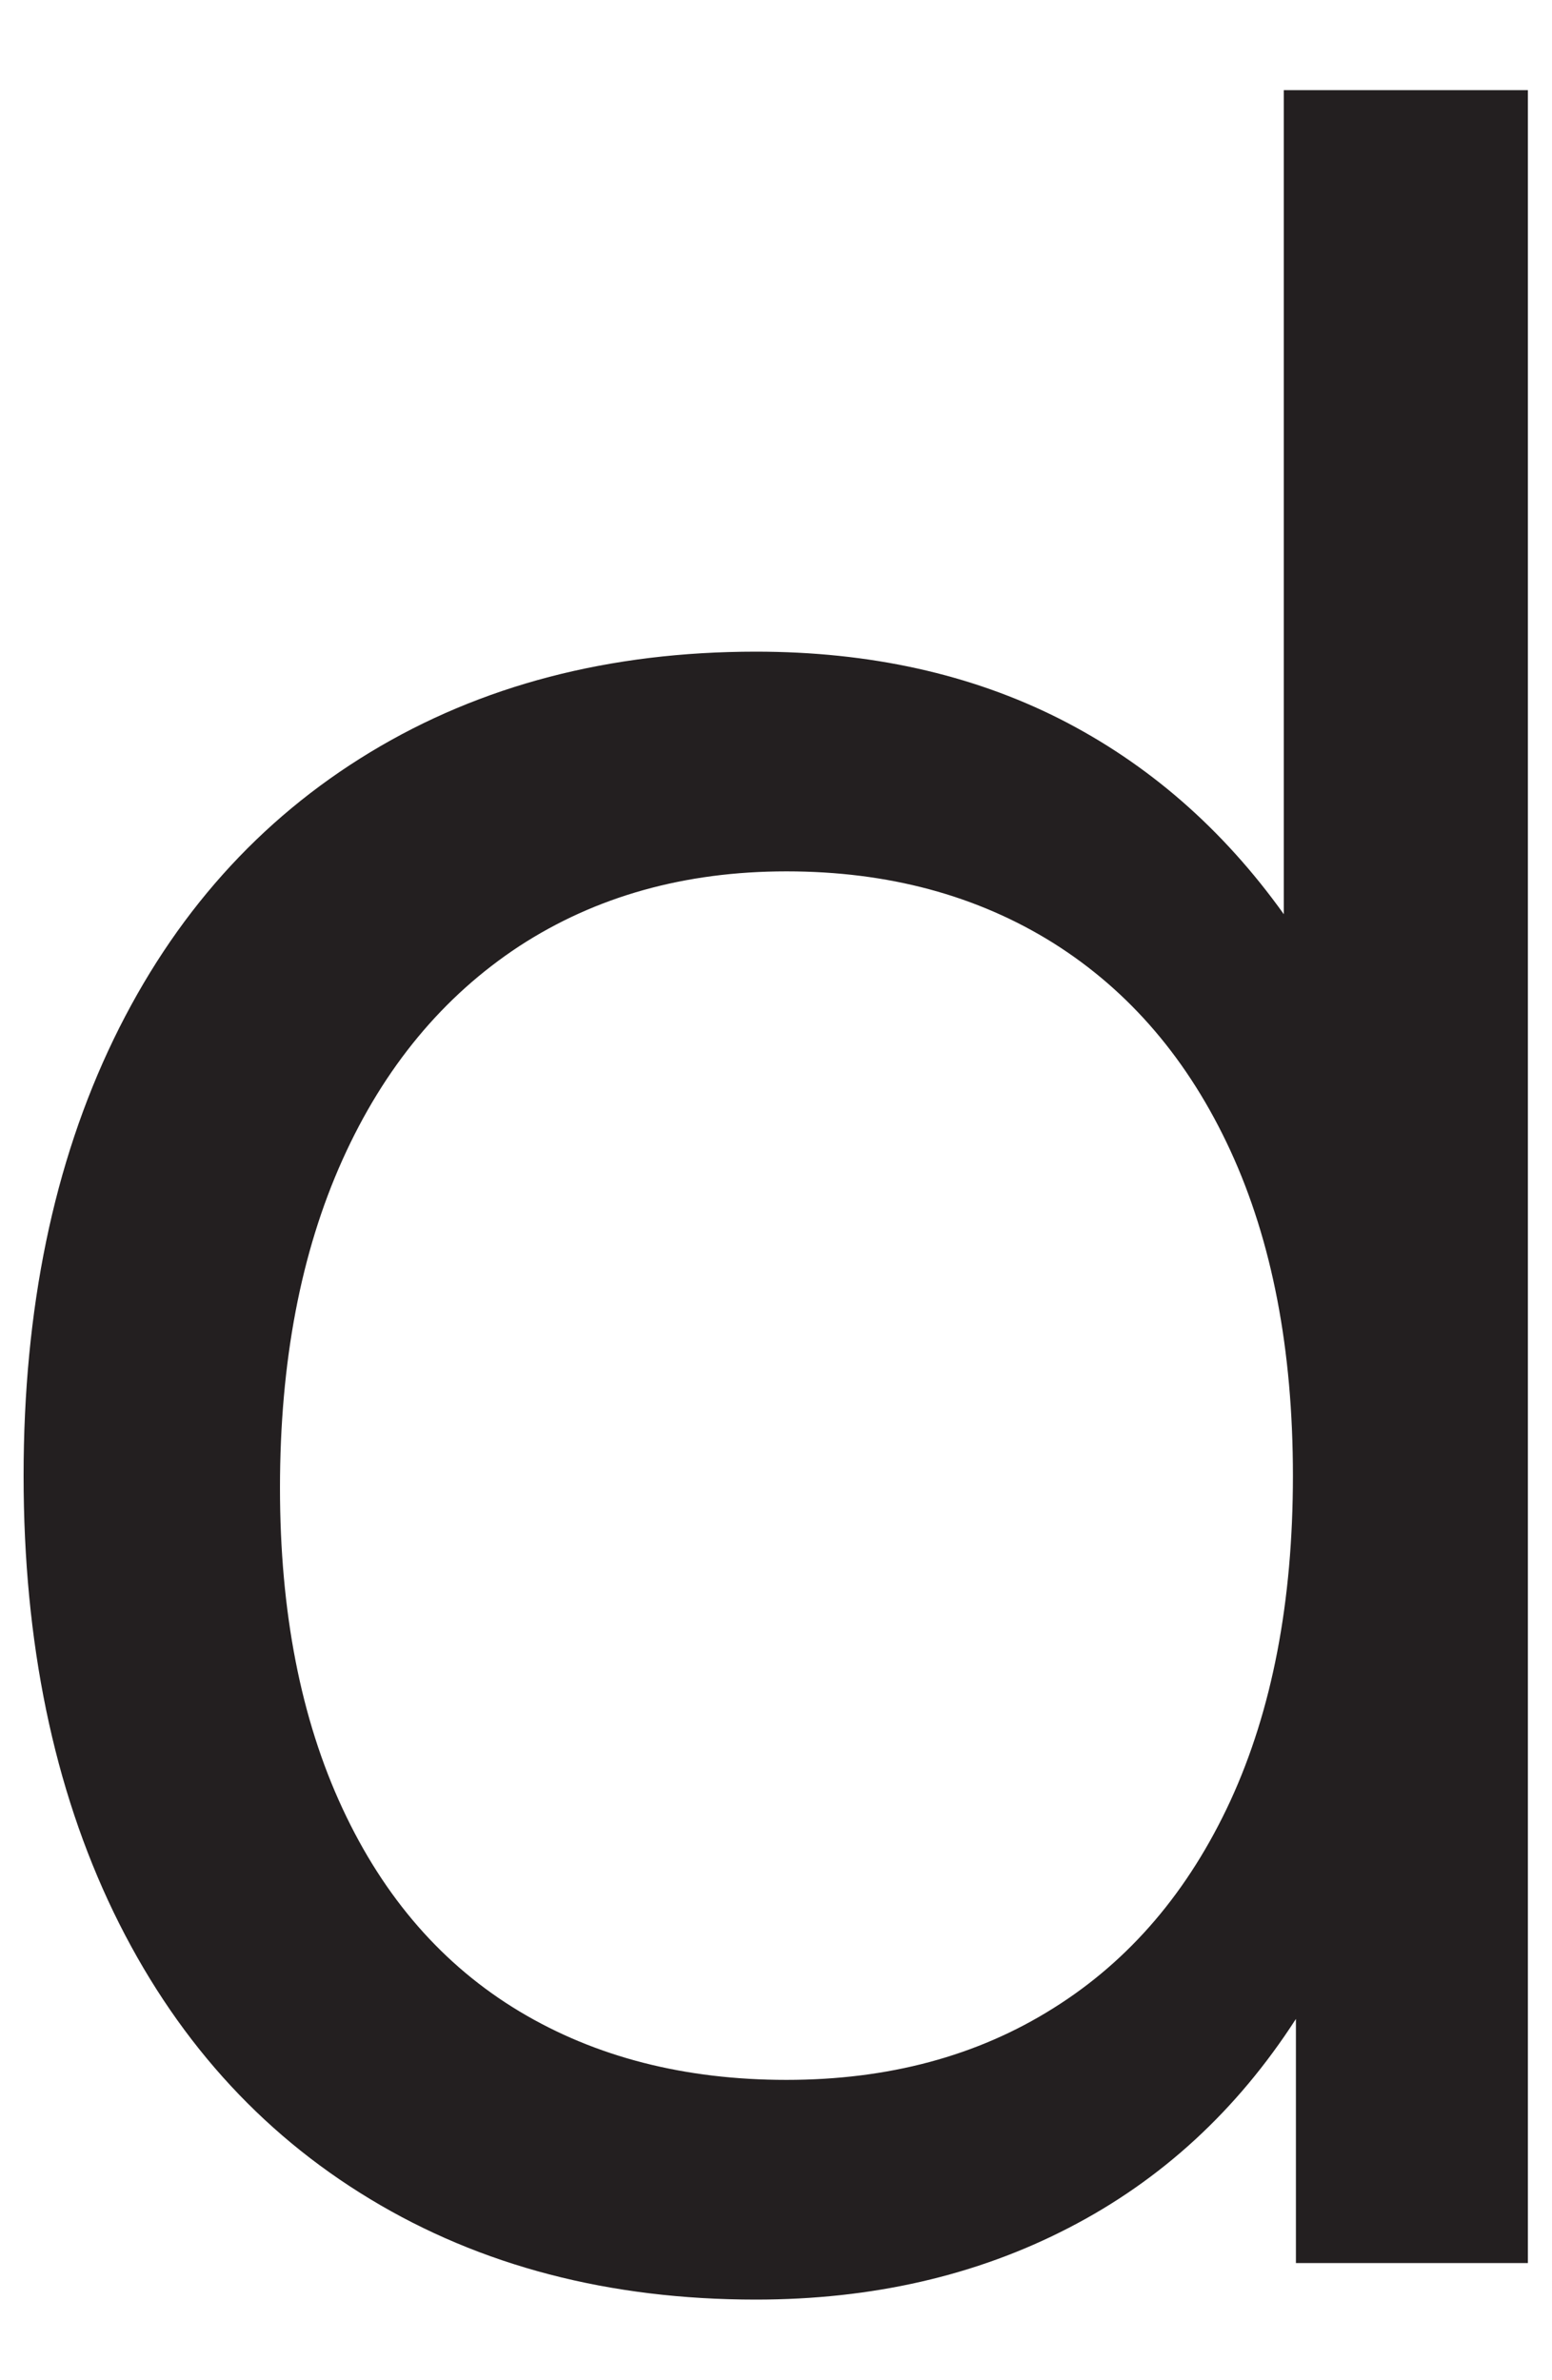
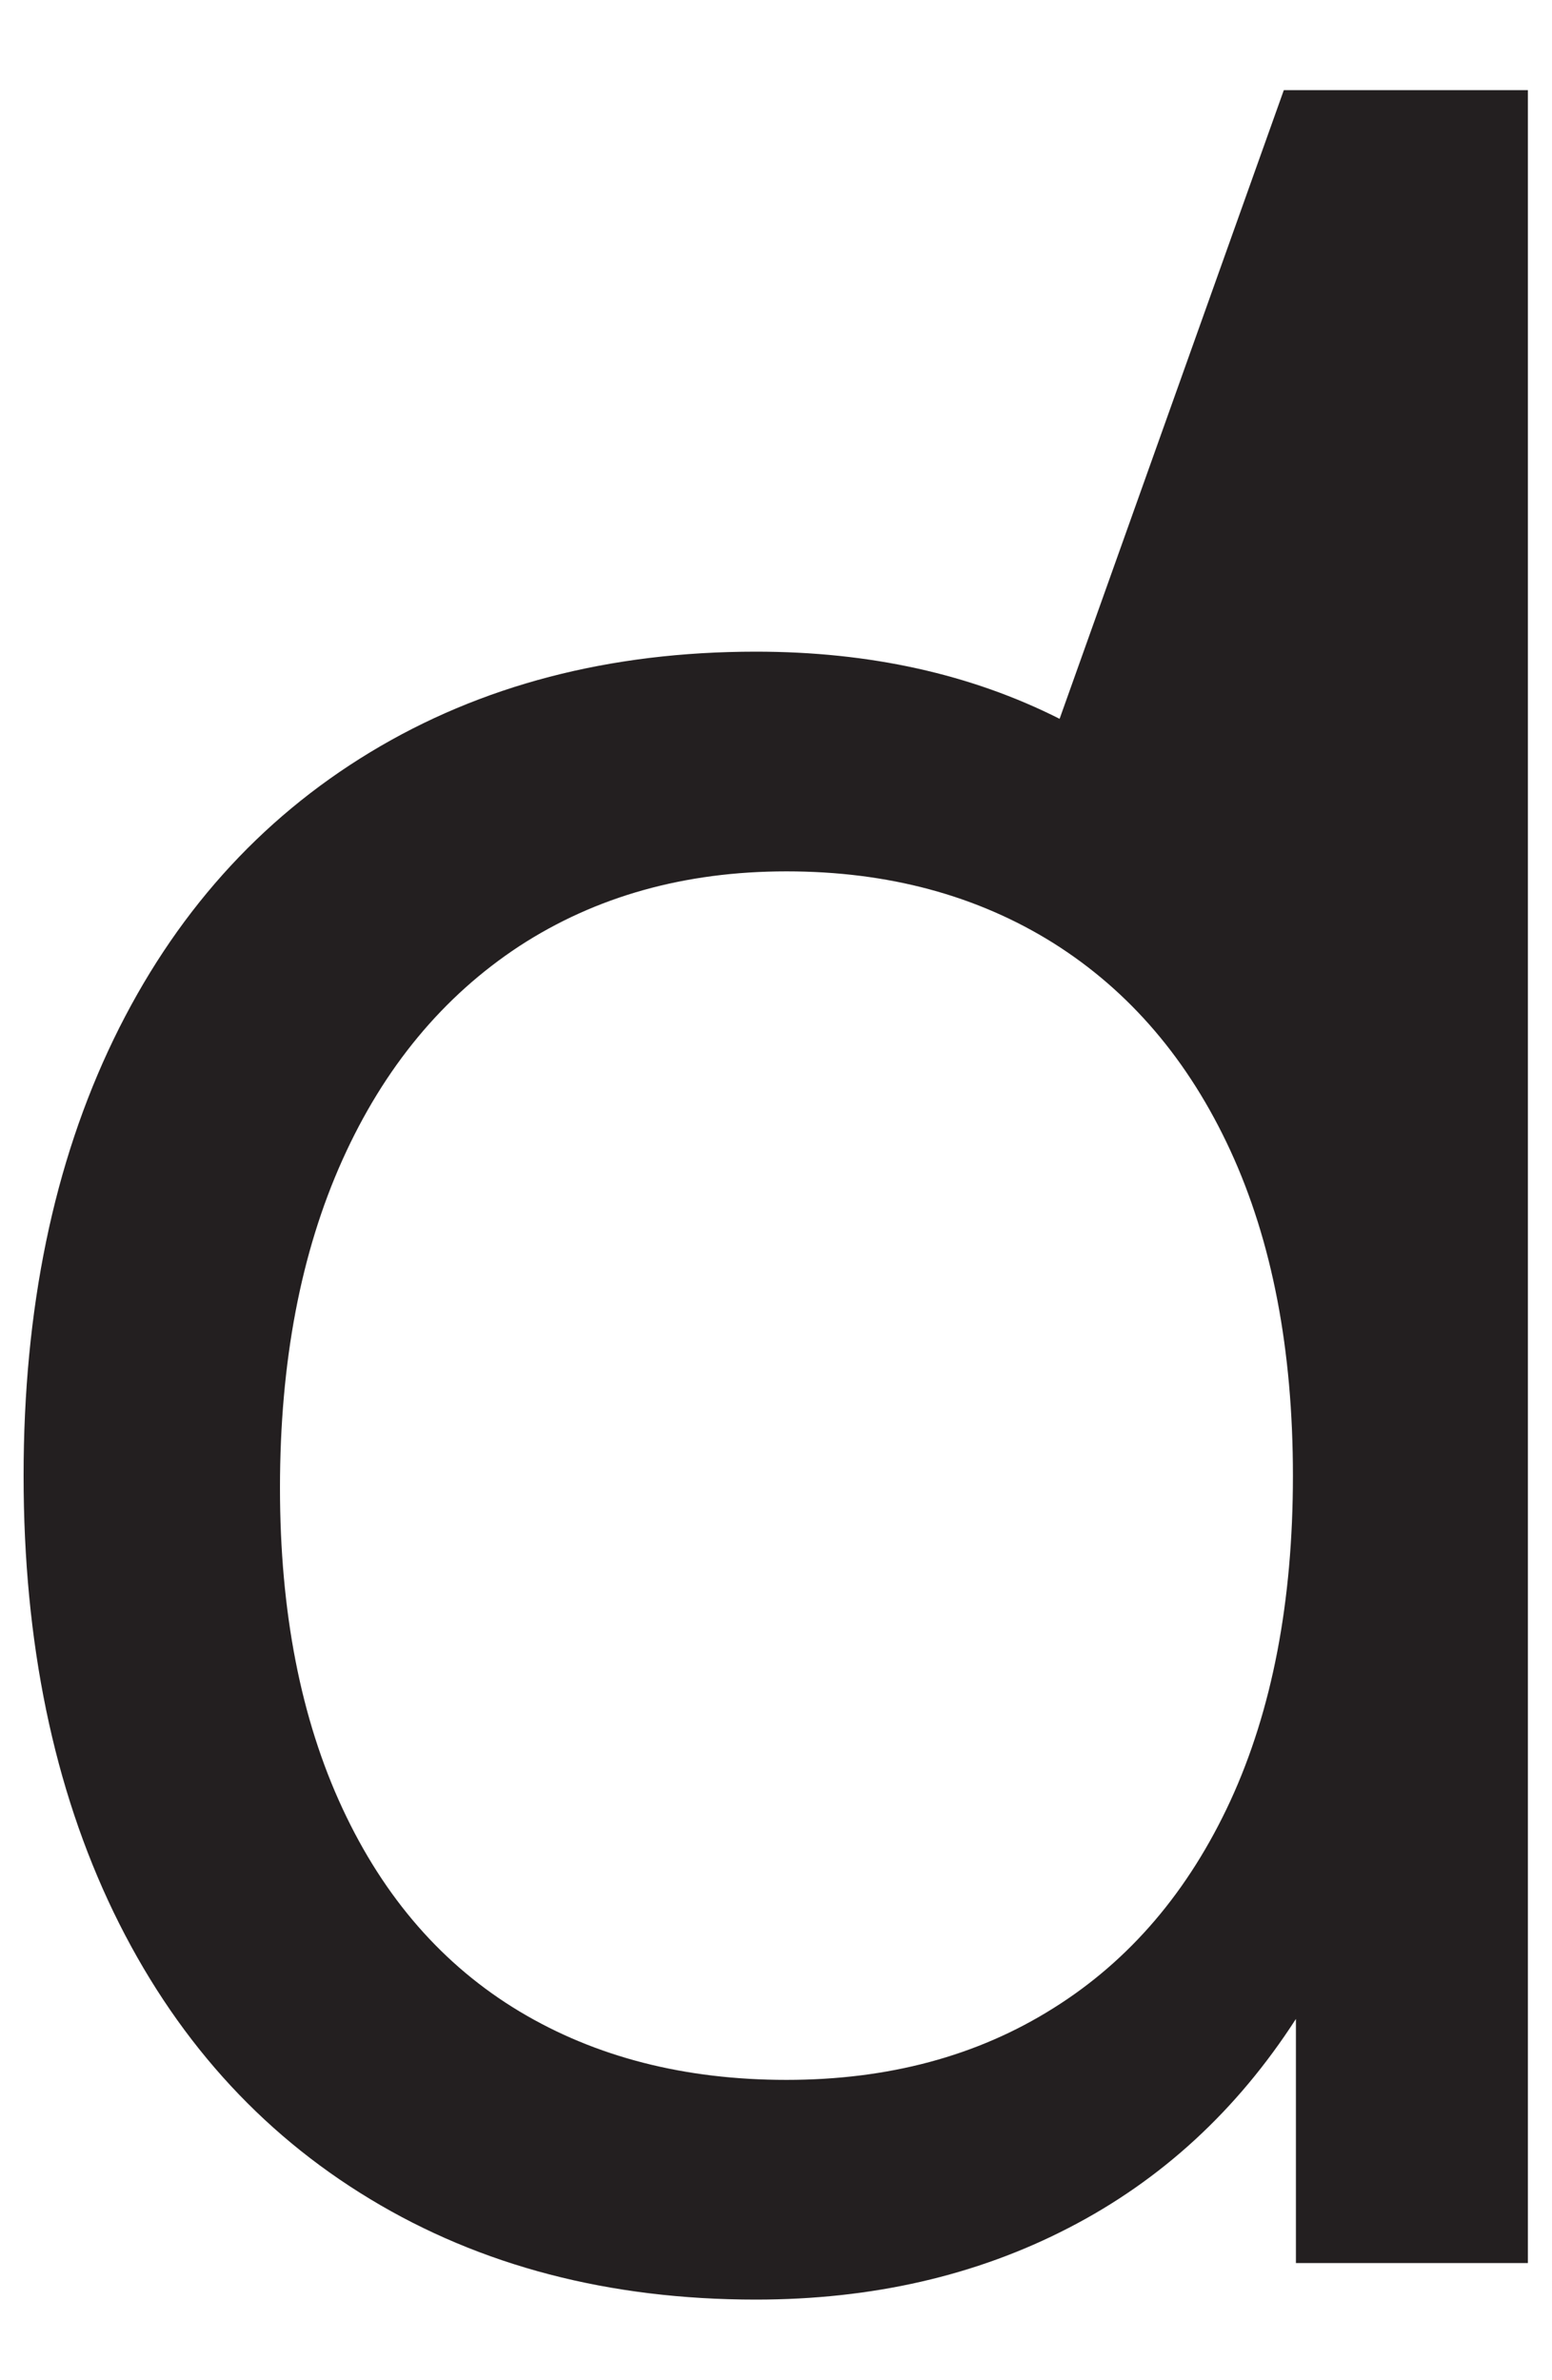
<svg xmlns="http://www.w3.org/2000/svg" id="SVGDocbc32e0e427c648c88b95d14ff541f5e6" width="15px" height="23px" version="1.1" viewBox="0 0 15 23" aria-hidden="true">
  <defs>
    <linearGradient class="cerosgradient" data-cerosgradient="true" id="CerosGradient_idc0d375681" gradientUnits="userSpaceOnUse" x1="50%" y1="100%" x2="50%" y2="0%">
      <stop offset="0%" stop-color="#d1d1d1" />
      <stop offset="100%" stop-color="#d1d1d1" />
    </linearGradient>
    <linearGradient />
  </defs>
  <g>
    <g>
-       <path d="M12.408,0.871h2.359v20.997h-2.242v-2.359c-0.57,0.884 -1.302,1.558 -2.196,2.019c-0.895,0.463 -1.903,0.693 -3.023,0.693c-1.416,0 -2.659,-0.324 -3.73,-0.972c-1.072,-0.648 -1.898,-1.573 -2.478,-2.771c-0.579,-1.2 -0.87,-2.606 -0.87,-4.218c0,-1.613 0.291,-3.019 0.87,-4.217c0.58,-1.198 1.406,-2.123 2.478,-2.773c1.071,-0.649 2.314,-0.973 3.73,-0.973c1.101,0 2.079,0.217 2.935,0.649c0.854,0.433 1.576,1.062 2.167,1.888zM11.892,17.401c0.403,-0.876 0.604,-1.923 0.604,-3.141c0,-1.219 -0.201,-2.266 -0.604,-3.141c-0.404,-0.875 -0.974,-1.542 -1.711,-2.006c-0.737,-0.461 -1.597,-0.693 -2.58,-0.693c-0.983,0 -1.844,0.242 -2.581,0.722c-0.737,0.484 -1.308,1.172 -1.71,2.065c-0.403,0.896 -0.604,1.953 -0.604,3.17c0,1.2 0.201,2.232 0.604,3.098c0.402,0.865 0.973,1.518 1.71,1.961c0.737,0.442 1.598,0.662 2.581,0.662c0.983,0 1.843,-0.229 2.58,-0.693c0.737,-0.461 1.307,-1.13 1.711,-2.004z" fill="#231f20" fill-opacity="1" />
+       <path d="M12.408,0.871h2.359v20.997h-2.242v-2.359c-0.57,0.884 -1.302,1.558 -2.196,2.019c-0.895,0.463 -1.903,0.693 -3.023,0.693c-1.416,0 -2.659,-0.324 -3.73,-0.972c-1.072,-0.648 -1.898,-1.573 -2.478,-2.771c-0.579,-1.2 -0.87,-2.606 -0.87,-4.218c0,-1.613 0.291,-3.019 0.87,-4.217c0.58,-1.198 1.406,-2.123 2.478,-2.773c1.071,-0.649 2.314,-0.973 3.73,-0.973c1.101,0 2.079,0.217 2.935,0.649zM11.892,17.401c0.403,-0.876 0.604,-1.923 0.604,-3.141c0,-1.219 -0.201,-2.266 -0.604,-3.141c-0.404,-0.875 -0.974,-1.542 -1.711,-2.006c-0.737,-0.461 -1.597,-0.693 -2.58,-0.693c-0.983,0 -1.844,0.242 -2.581,0.722c-0.737,0.484 -1.308,1.172 -1.71,2.065c-0.403,0.896 -0.604,1.953 -0.604,3.17c0,1.2 0.201,2.232 0.604,3.098c0.402,0.865 0.973,1.518 1.71,1.961c0.737,0.442 1.598,0.662 2.581,0.662c0.983,0 1.843,-0.229 2.58,-0.693c0.737,-0.461 1.307,-1.13 1.711,-2.004z" fill="#231f20" fill-opacity="1" />
    </g>
  </g>
</svg>